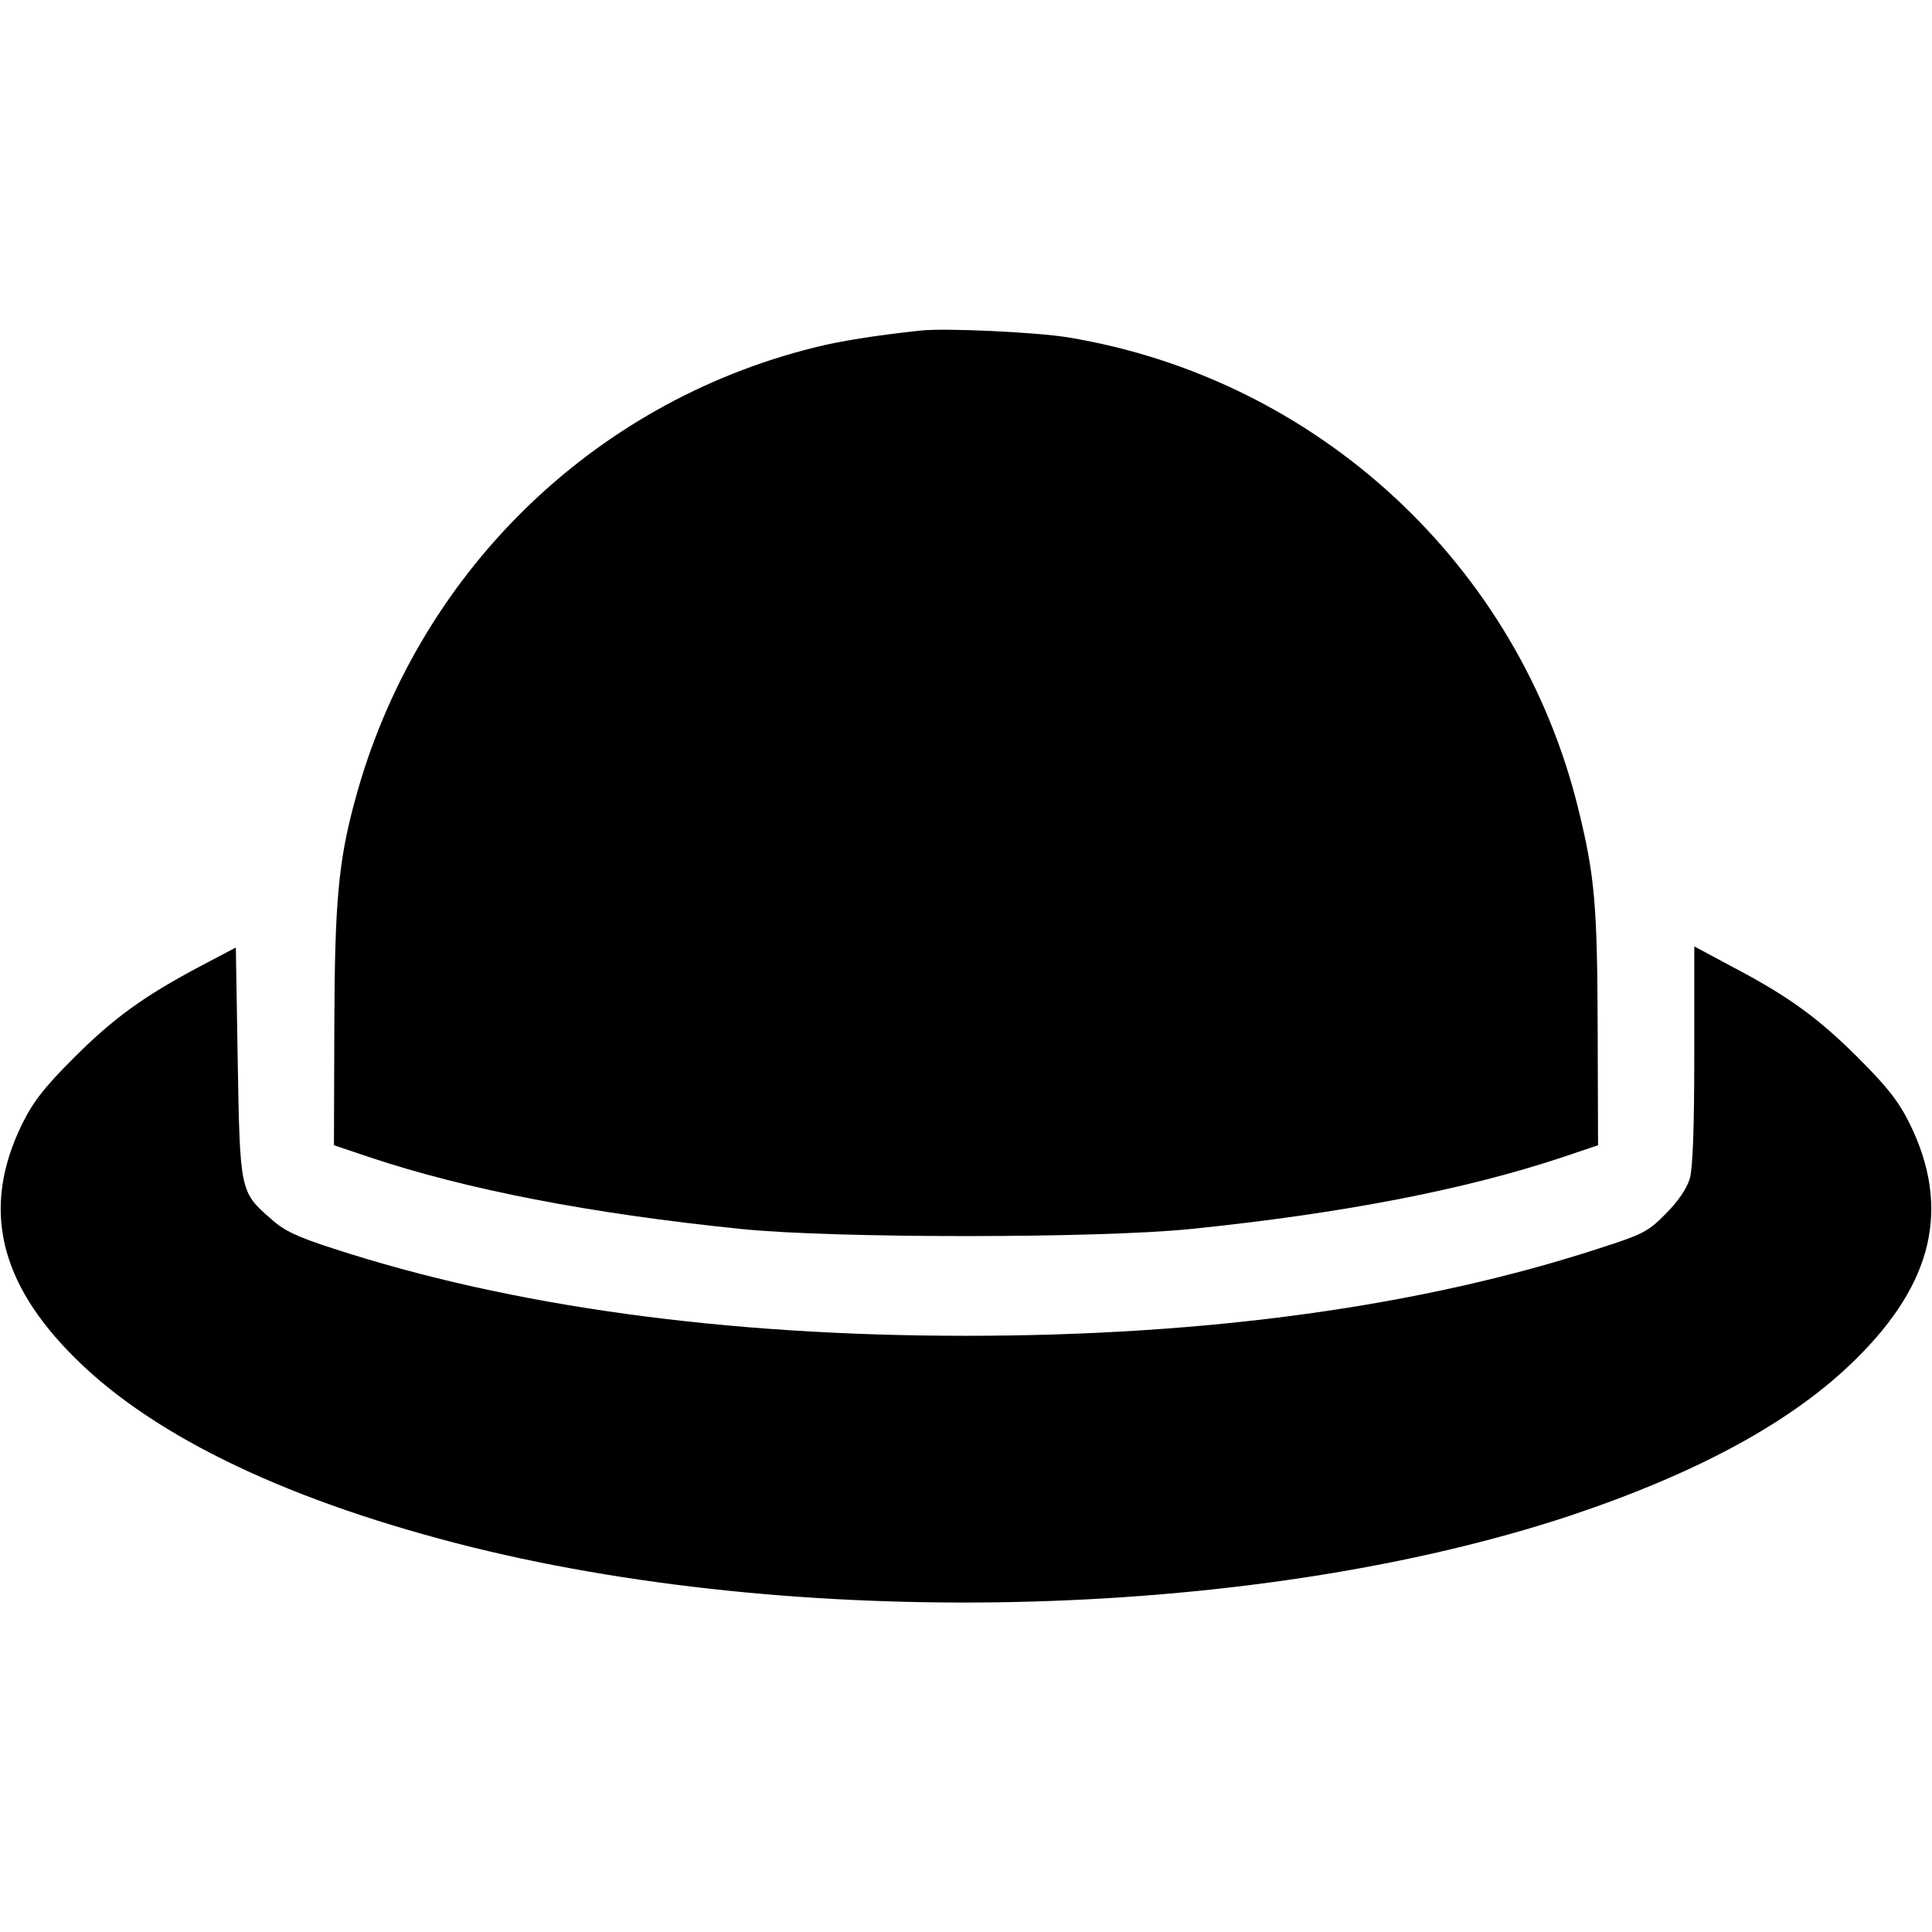
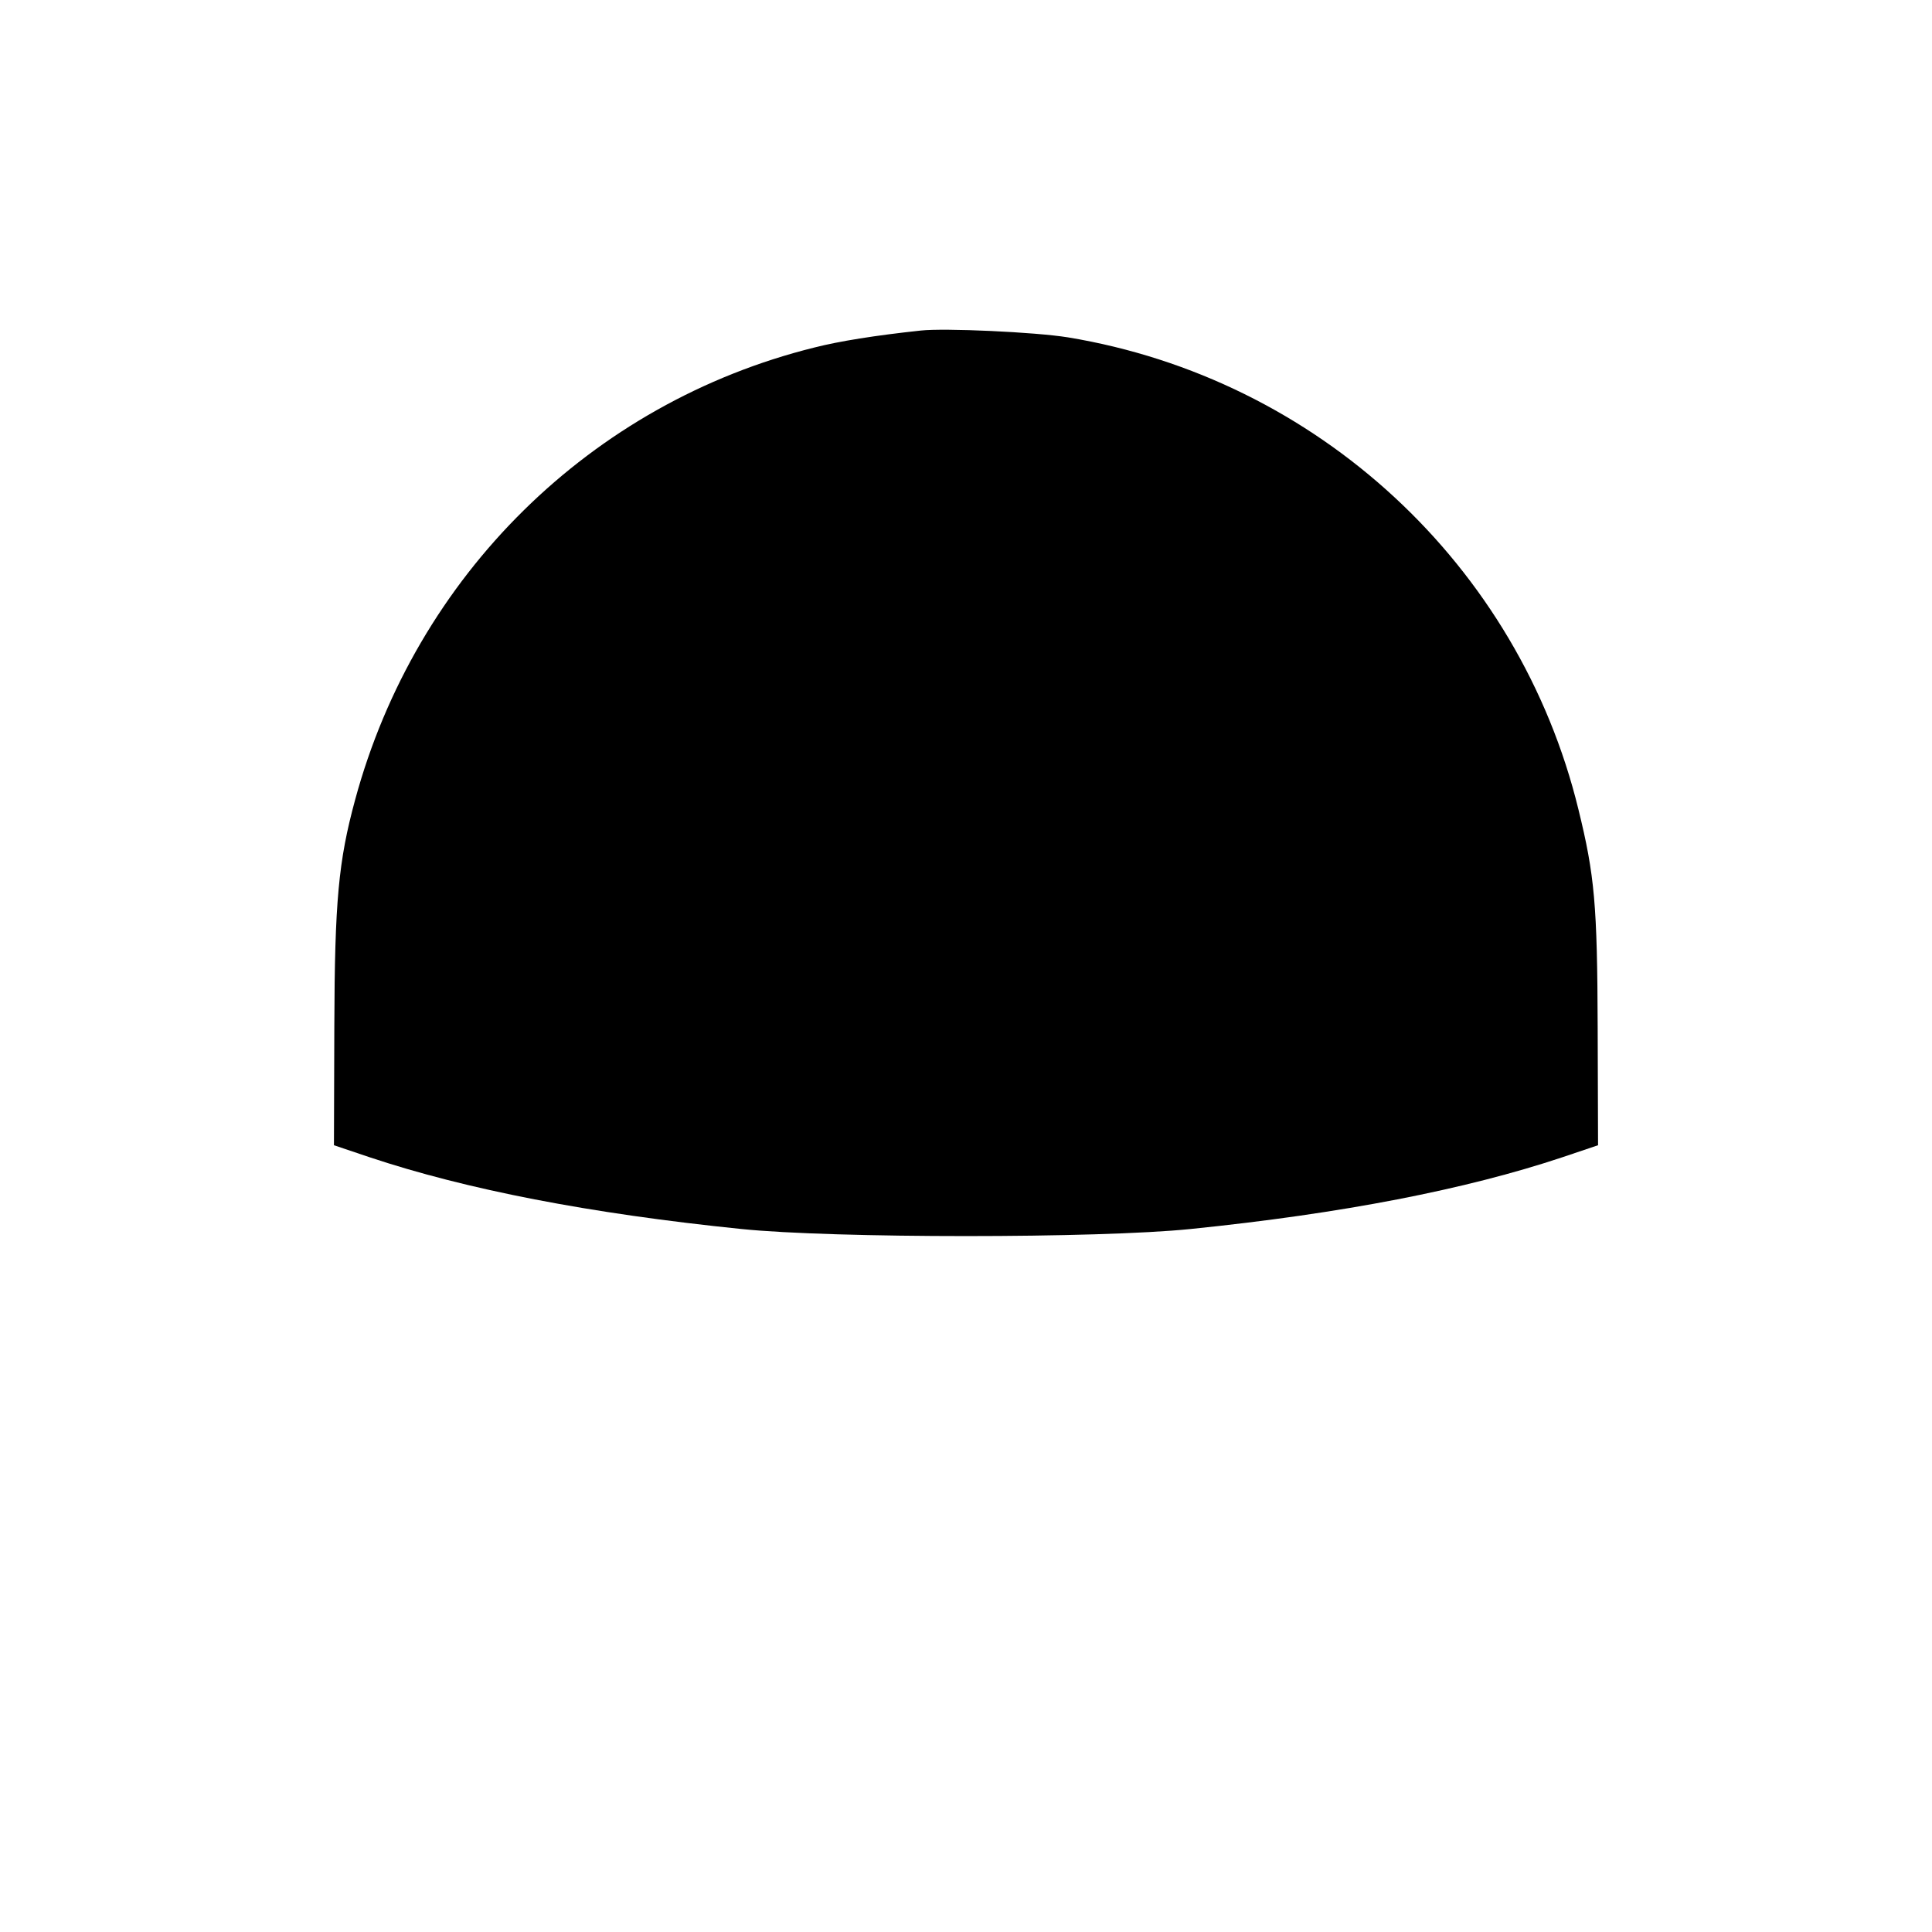
<svg xmlns="http://www.w3.org/2000/svg" version="1.0" width="512pt" height="512pt" viewBox="0 0 512 512" preserveAspectRatio="xMidYMid meet">
  <g transform="translate(0,512) scale(0.1,-0.1)" fill="#000000" stroke="none">
    <path d="M2440 4244 c-121 -13 -215 -28 -282 -45 -592 -147 -1056 -604 -1217 -1199 -44 -162 -54 -268 -55 -600 l-1 -315 95 -32 c255 -85 582 -149 985 -190 243 -25 947 -25 1190 0 403 41 730 105 985 190 l95 32 -1 311 c-1 327 -8 404 -51 579 -158 648 -692 1142 -1353 1251 -87 14 -327 25 -390 18z" />
-     <path d="M532 2560 c-151 -80 -231 -138 -337 -244 -79 -79 -108 -117 -137 -176 -107 -220 -62 -419 143 -621 212 -210 573 -381 1053 -500 902 -222 2084 -188 2906 84 341 114 593 251 759 416 205 202 250 401 143 621 -29 59 -58 97 -137 176 -107 107 -187 165 -340 245 l-95 51 0 -288 c0 -196 -4 -300 -12 -328 -8 -26 -31 -60 -63 -92 -47 -48 -61 -55 -176 -92 -472 -154 -1038 -232 -1679 -232 -639 0 -1207 78 -1676 231 -96 31 -131 47 -166 79 -82 71 -82 74 -88 417 l-5 302 -93 -49z" />
  </g>
</svg>